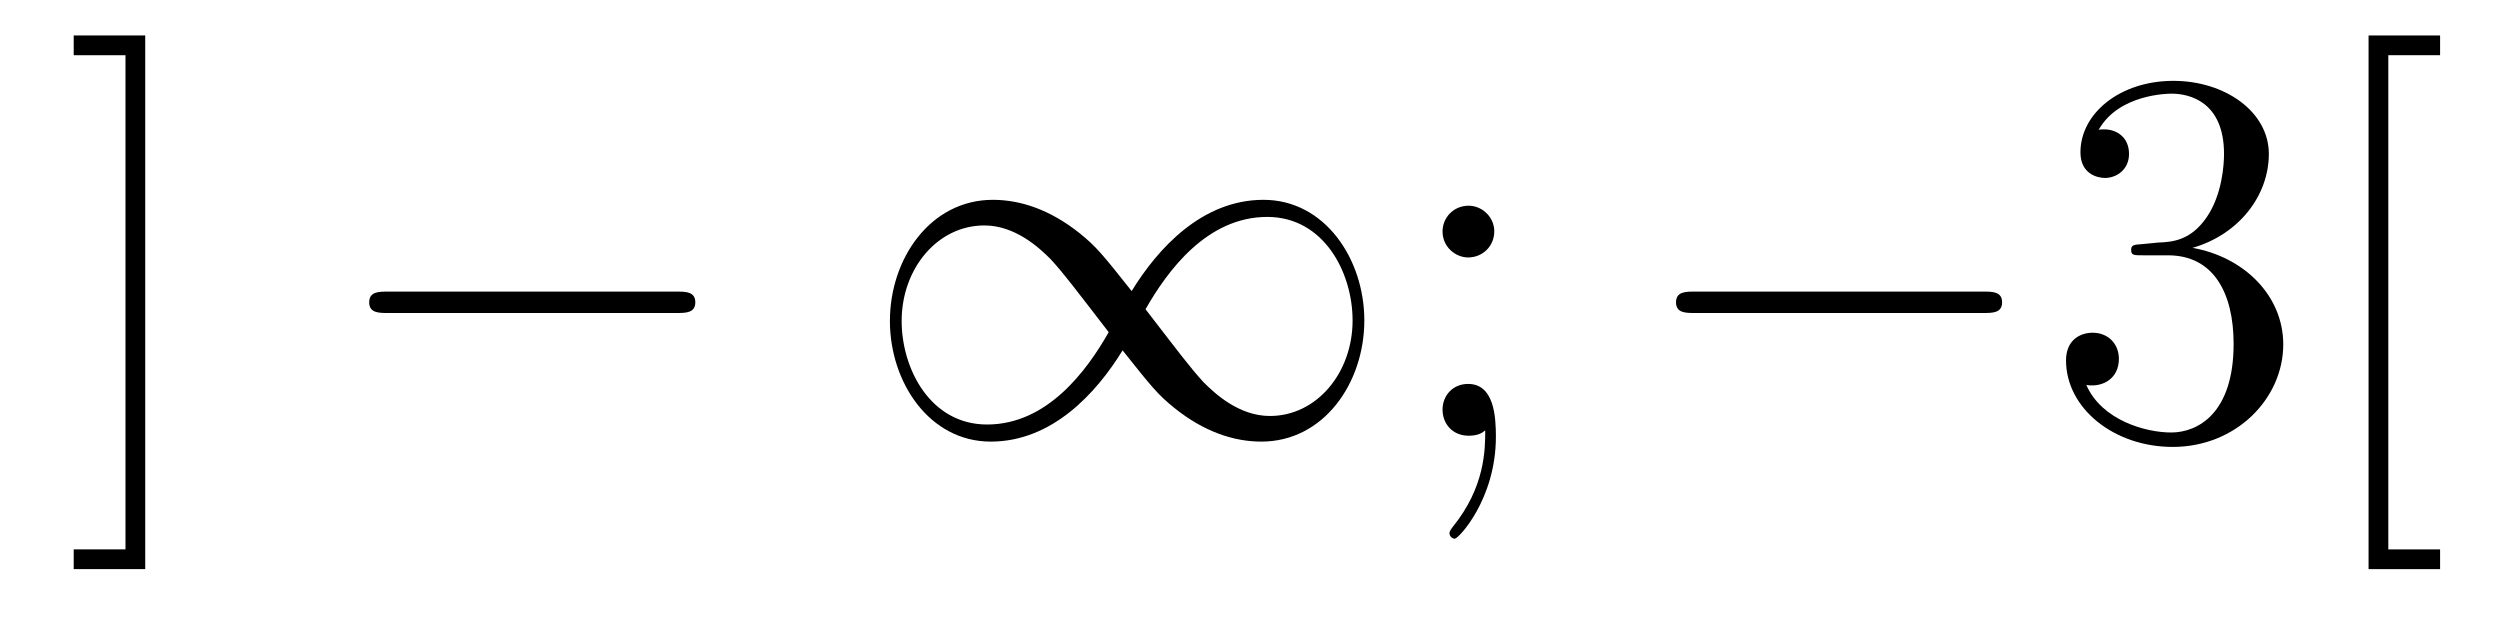
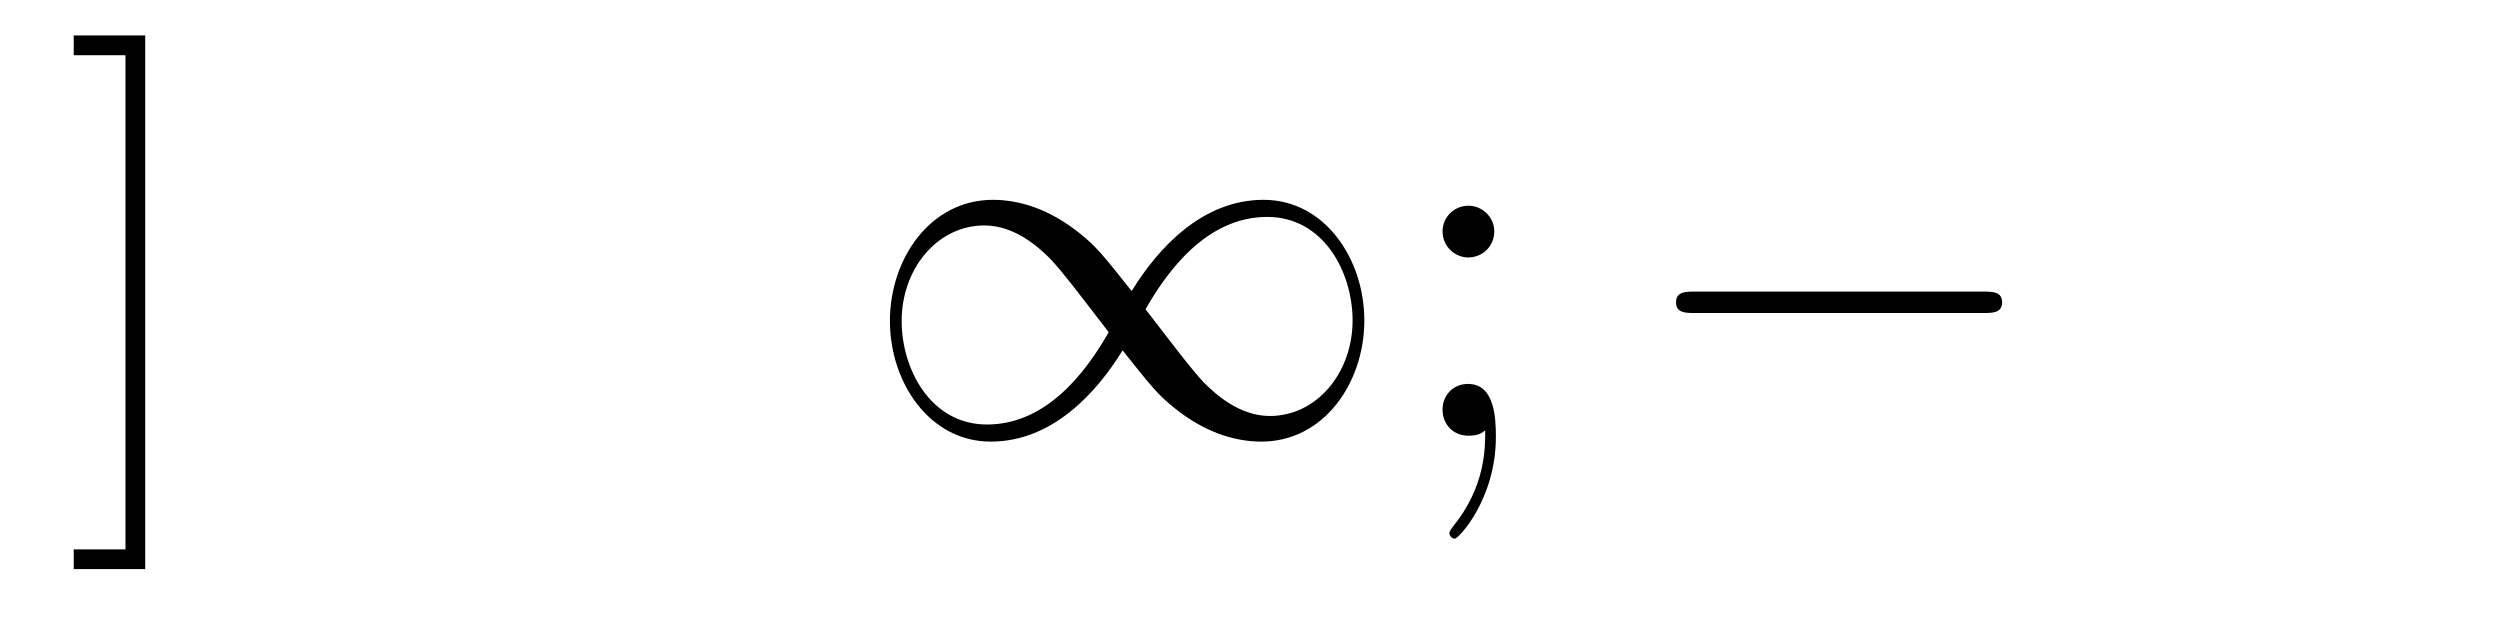
<svg xmlns="http://www.w3.org/2000/svg" height="14pt" version="1.1" viewBox="0 -14 56 14" width="56pt">
  <g id="page1">
    <g transform="matrix(1 0 0 1 -127 650)">
-       <path d="M130.253 -663.206H128.651V-662.763H129.811V-651.694H128.651V-651.252H130.253V-663.206Z" fill-rule="evenodd" />
-       <path d="M142.156 -656.989C142.359 -656.989 142.575 -656.989 142.575 -657.228C142.575 -657.468 142.359 -657.468 142.156 -657.468H135.689C135.486 -657.468 135.27 -657.468 135.27 -657.228C135.27 -656.989 135.486 -656.989 135.689 -656.989H142.156Z" fill-rule="evenodd" />
+       <path d="M130.253 -663.206H128.651V-662.763H129.811V-651.694H128.651V-651.252H130.253V-663.206" fill-rule="evenodd" />
      <path d="M152.349 -657.48C151.704 -658.293 151.56 -658.472 151.19 -658.771C150.52 -659.308 149.851 -659.524 149.241 -659.524C147.843 -659.524 146.934 -658.209 146.934 -656.81C146.934 -655.435 147.819 -654.108 149.193 -654.108C150.568 -654.108 151.56 -655.196 152.146 -656.152C152.792 -655.34 152.935 -655.16 153.306 -654.862C153.975 -654.324 154.644 -654.108 155.254 -654.108C156.653 -654.108 157.561 -655.423 157.561 -656.822C157.561 -658.197 156.677 -659.524 155.302 -659.524C153.927 -659.524 152.935 -658.436 152.349 -657.48ZM152.66 -657.073C153.15 -657.934 154.035 -659.141 155.386 -659.141C156.653 -659.141 157.298 -657.898 157.298 -656.822C157.298 -655.651 156.497 -654.682 155.445 -654.682C154.752 -654.682 154.214 -655.184 153.963 -655.435C153.664 -655.758 153.389 -656.129 152.66 -657.073ZM151.835 -656.559C151.345 -655.698 150.461 -654.491 149.11 -654.491C147.843 -654.491 147.197 -655.734 147.197 -656.81C147.197 -657.982 147.998 -658.95 149.05 -658.95C149.743 -658.95 150.281 -658.448 150.532 -658.197C150.831 -657.874 151.106 -657.503 151.835 -656.559Z" fill-rule="evenodd" />
      <path d="M160.472 -658.818C160.472 -659.141 160.197 -659.392 159.898 -659.392C159.552 -659.392 159.313 -659.117 159.313 -658.818C159.313 -658.46 159.611 -658.233 159.886 -658.233C160.209 -658.233 160.472 -658.484 160.472 -658.818ZM160.269 -654.36C160.269 -653.941 160.269 -653.092 159.54 -652.196C159.468 -652.1 159.468 -652.076 159.468 -652.053C159.468 -651.993 159.528 -651.933 159.588 -651.933C159.671 -651.933 160.508 -652.818 160.508 -654.216C160.508 -654.658 160.472 -655.4 159.886 -655.4C159.54 -655.4 159.313 -655.137 159.313 -654.826C159.313 -654.503 159.54 -654.24 159.898 -654.24C160.125 -654.24 160.209 -654.312 160.269 -654.36Z" fill-rule="evenodd" />
      <path d="M171.429 -656.989C171.632 -656.989 171.847 -656.989 171.847 -657.228C171.847 -657.468 171.632 -657.468 171.429 -657.468H164.962C164.758 -657.468 164.543 -657.468 164.543 -657.228C164.543 -656.989 164.758 -656.989 164.962 -656.989H171.429Z" fill-rule="evenodd" />
-       <path d="M174.989 -658.532C174.786 -658.52 174.738 -658.507 174.738 -658.4C174.738 -658.281 174.798 -658.281 175.013 -658.281H175.563C176.579 -658.281 177.033 -657.444 177.033 -656.296C177.033 -654.73 176.22 -654.312 175.634 -654.312C175.06 -654.312 174.08 -654.587 173.734 -655.376C174.116 -655.316 174.463 -655.531 174.463 -655.961C174.463 -656.308 174.212 -656.547 173.877 -656.547C173.59 -656.547 173.279 -656.38 173.279 -655.926C173.279 -654.862 174.343 -653.989 175.67 -653.989C177.093 -653.989 178.145 -655.077 178.145 -656.284C178.145 -657.384 177.26 -658.245 176.112 -658.448C177.152 -658.747 177.822 -659.619 177.822 -660.552C177.822 -661.496 176.842 -662.189 175.682 -662.189C174.487 -662.189 173.602 -661.46 173.602 -660.588C173.602 -660.109 173.973 -660.014 174.152 -660.014C174.403 -660.014 174.69 -660.193 174.69 -660.552C174.69 -660.934 174.403 -661.102 174.14 -661.102C174.068 -661.102 174.045 -661.102 174.009 -661.09C174.463 -661.902 175.586 -661.902 175.646 -661.902C176.041 -661.902 176.818 -661.723 176.818 -660.552C176.818 -660.325 176.782 -659.655 176.435 -659.141C176.077 -658.615 175.67 -658.579 175.347 -658.567L174.989 -658.532ZM181.658 -651.252V-651.694H180.498V-662.763H181.658V-663.206H180.056V-651.252H181.658Z" fill-rule="evenodd" />
    </g>
  </g>
</svg>